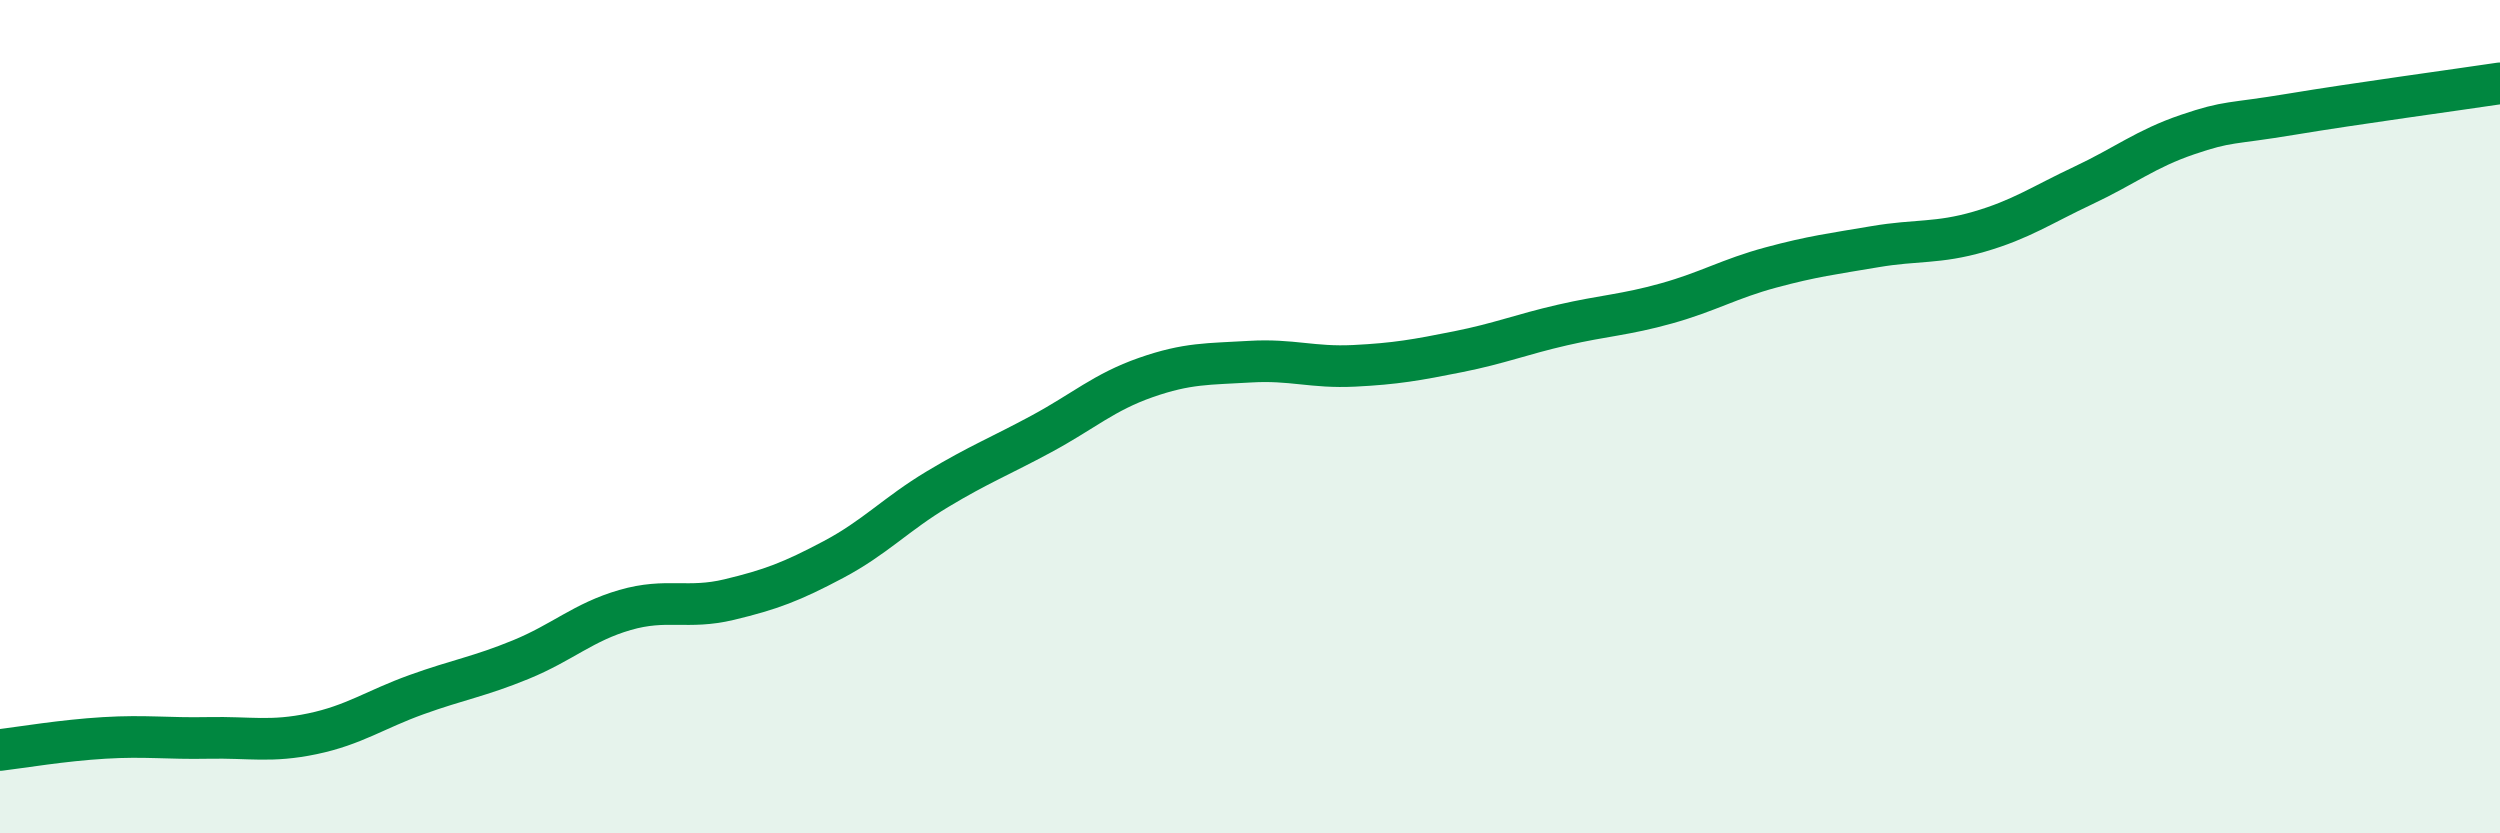
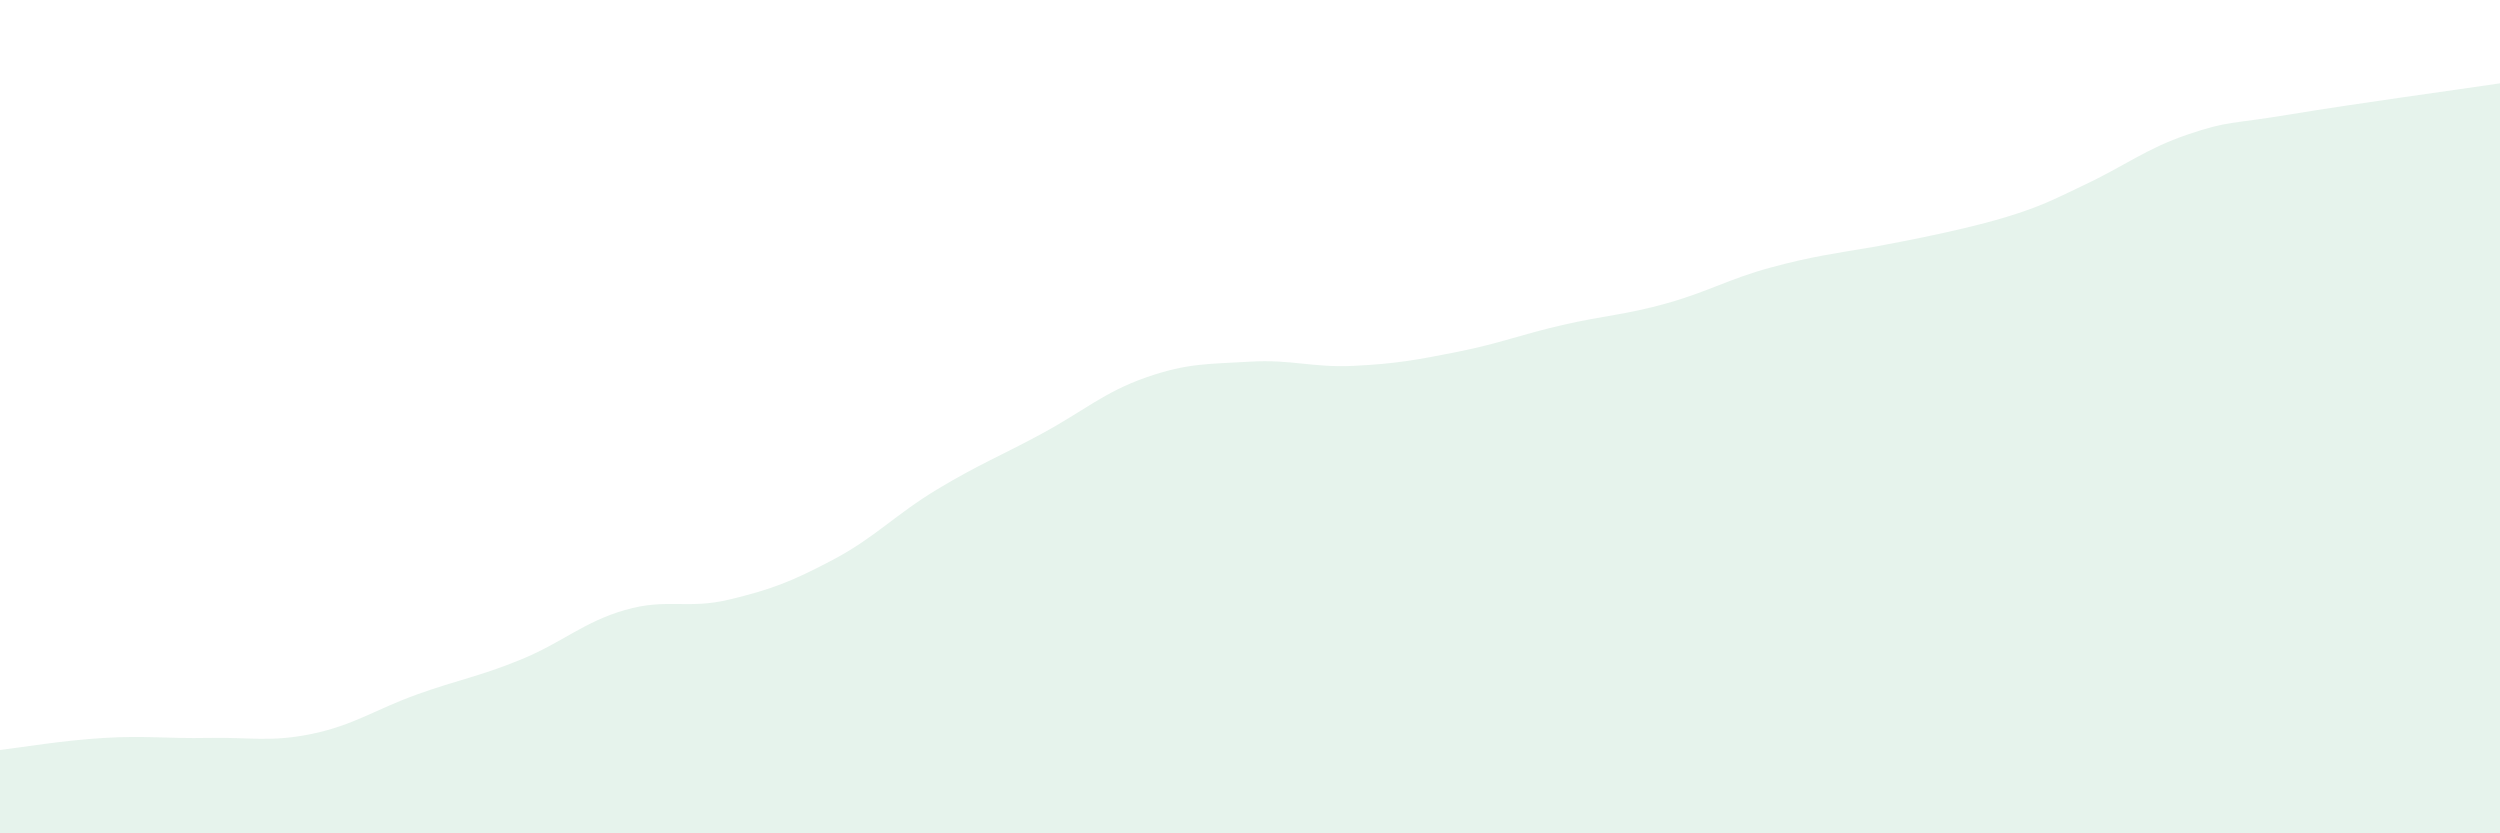
<svg xmlns="http://www.w3.org/2000/svg" width="60" height="20" viewBox="0 0 60 20">
-   <path d="M 0,18 C 0.5,17.94 1.5,17.77 2.5,17.71 C 3.5,17.65 4,17.73 5,17.71 C 6,17.69 6.5,17.82 7.5,17.61 C 8.5,17.4 9,17.03 10,16.67 C 11,16.31 11.5,16.24 12.5,15.83 C 13.5,15.42 14,14.93 15,14.64 C 16,14.35 16.5,14.63 17.5,14.39 C 18.5,14.15 19,13.96 20,13.43 C 21,12.9 21.5,12.34 22.5,11.74 C 23.5,11.14 24,10.95 25,10.41 C 26,9.87 26.5,9.41 27.5,9.06 C 28.5,8.71 29,8.74 30,8.68 C 31,8.62 31.5,8.83 32.5,8.78 C 33.5,8.73 34,8.64 35,8.44 C 36,8.24 36.5,8.03 37.5,7.8 C 38.5,7.57 39,7.56 40,7.28 C 41,7 41.5,6.69 42.5,6.42 C 43.5,6.15 44,6.09 45,5.92 C 46,5.75 46.5,5.85 47.5,5.56 C 48.5,5.27 49,4.92 50,4.45 C 51,3.98 51.5,3.57 52.5,3.23 C 53.5,2.89 53.5,2.99 55,2.74 C 56.5,2.49 59,2.15 60,2L60 20L0 20Z" fill="#008740" opacity="0.1" stroke-linecap="round" stroke-linejoin="round" />
-   <path d="M 0,18 C 0.5,17.94 1.5,17.77 2.5,17.71 C 3.5,17.65 4,17.73 5,17.71 C 6,17.69 6.5,17.82 7.5,17.61 C 8.5,17.4 9,17.03 10,16.67 C 11,16.31 11.5,16.24 12.5,15.83 C 13.5,15.42 14,14.93 15,14.64 C 16,14.35 16.5,14.63 17.5,14.39 C 18.5,14.15 19,13.96 20,13.43 C 21,12.9 21.5,12.34 22.5,11.74 C 23.5,11.14 24,10.95 25,10.41 C 26,9.87 26.5,9.41 27.5,9.06 C 28.5,8.71 29,8.74 30,8.68 C 31,8.62 31.5,8.83 32.5,8.78 C 33.5,8.73 34,8.64 35,8.44 C 36,8.24 36.5,8.03 37.5,7.8 C 38.5,7.57 39,7.56 40,7.28 C 41,7 41.5,6.69 42.5,6.42 C 43.5,6.15 44,6.09 45,5.92 C 46,5.75 46.5,5.85 47.5,5.56 C 48.5,5.27 49,4.92 50,4.45 C 51,3.98 51.5,3.57 52.5,3.23 C 53.5,2.89 53.5,2.99 55,2.74 C 56.5,2.49 59,2.15 60,2" stroke="#008740" stroke-width="1" fill="none" stroke-linecap="round" stroke-linejoin="round" />
+   <path d="M 0,18 C 0.5,17.94 1.5,17.77 2.5,17.71 C 3.5,17.65 4,17.73 5,17.71 C 6,17.69 6.5,17.82 7.5,17.61 C 8.5,17.4 9,17.03 10,16.67 C 11,16.31 11.5,16.24 12.5,15.83 C 13.5,15.42 14,14.93 15,14.64 C 16,14.35 16.5,14.63 17.5,14.39 C 18.5,14.15 19,13.96 20,13.43 C 21,12.9 21.5,12.34 22.5,11.74 C 23.5,11.14 24,10.95 25,10.41 C 26,9.87 26.5,9.41 27.5,9.06 C 28.5,8.71 29,8.74 30,8.68 C 31,8.62 31.5,8.83 32.5,8.78 C 33.5,8.73 34,8.64 35,8.44 C 36,8.24 36.5,8.03 37.5,7.8 C 38.5,7.57 39,7.56 40,7.28 C 41,7 41.5,6.69 42.5,6.42 C 43.5,6.15 44,6.09 45,5.92 C 48.5,5.27 49,4.92 50,4.45 C 51,3.98 51.5,3.57 52.5,3.23 C 53.5,2.89 53.5,2.99 55,2.74 C 56.5,2.49 59,2.15 60,2L60 20L0 20Z" fill="#008740" opacity="0.1" stroke-linecap="round" stroke-linejoin="round" />
</svg>